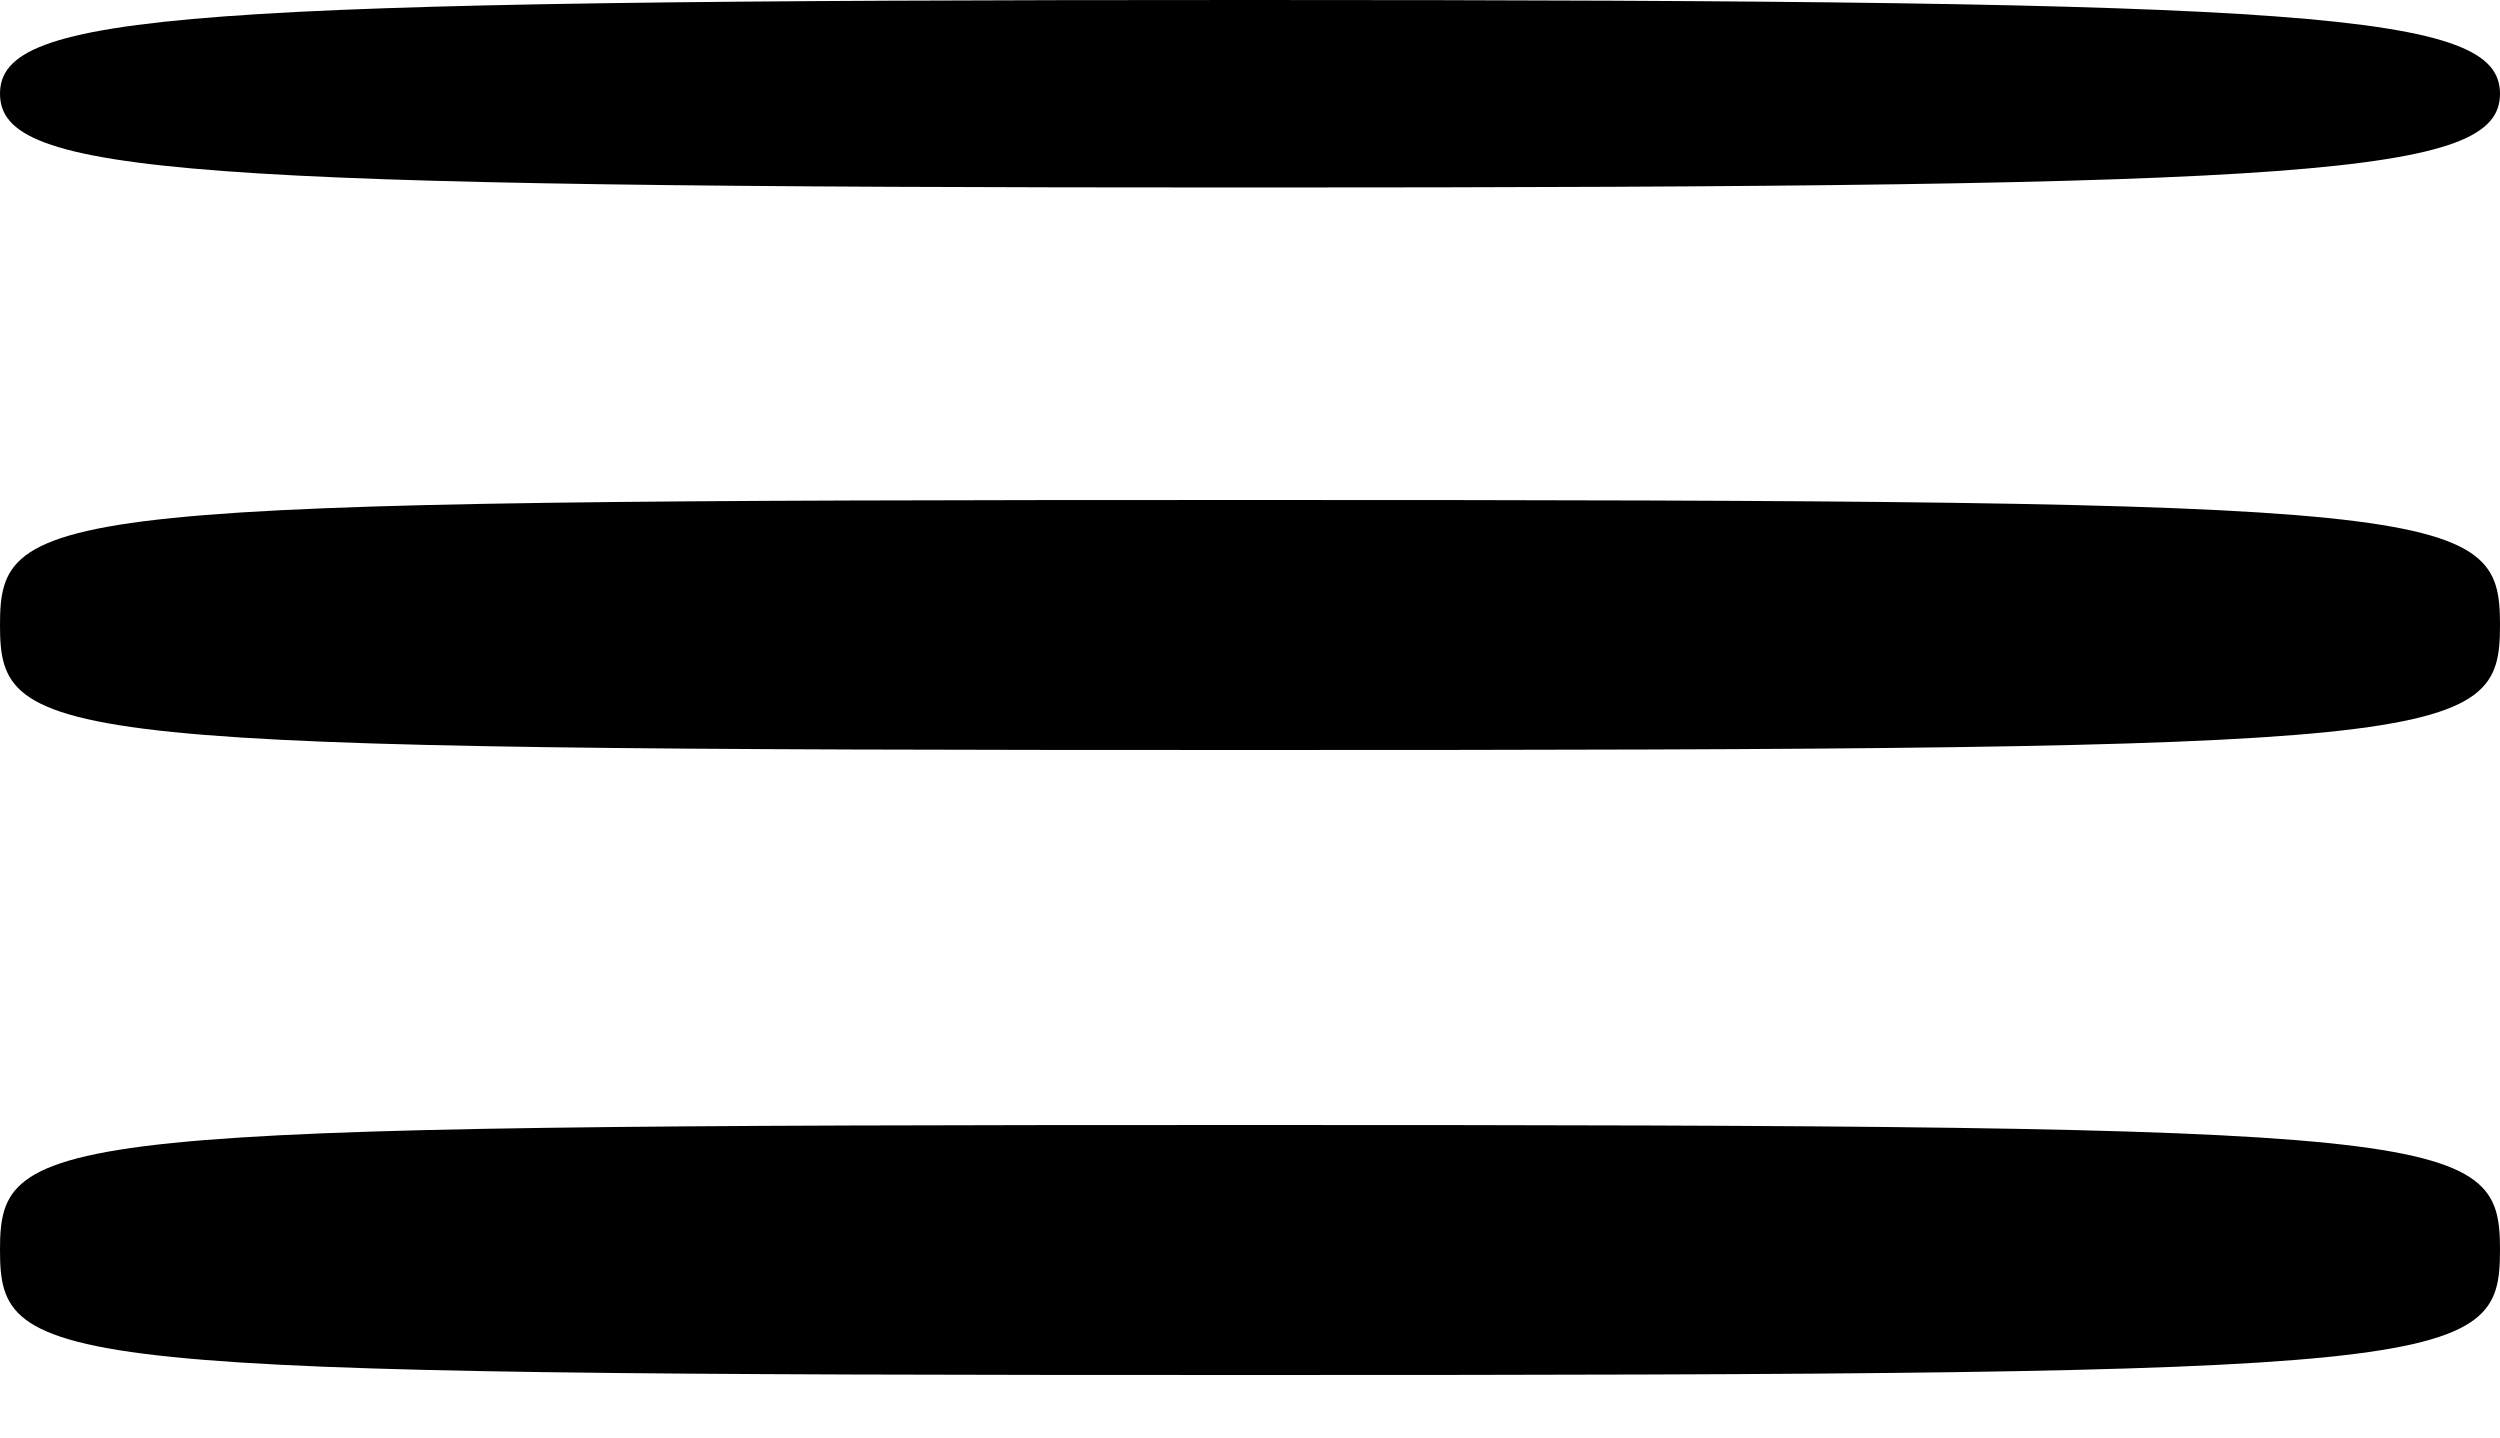
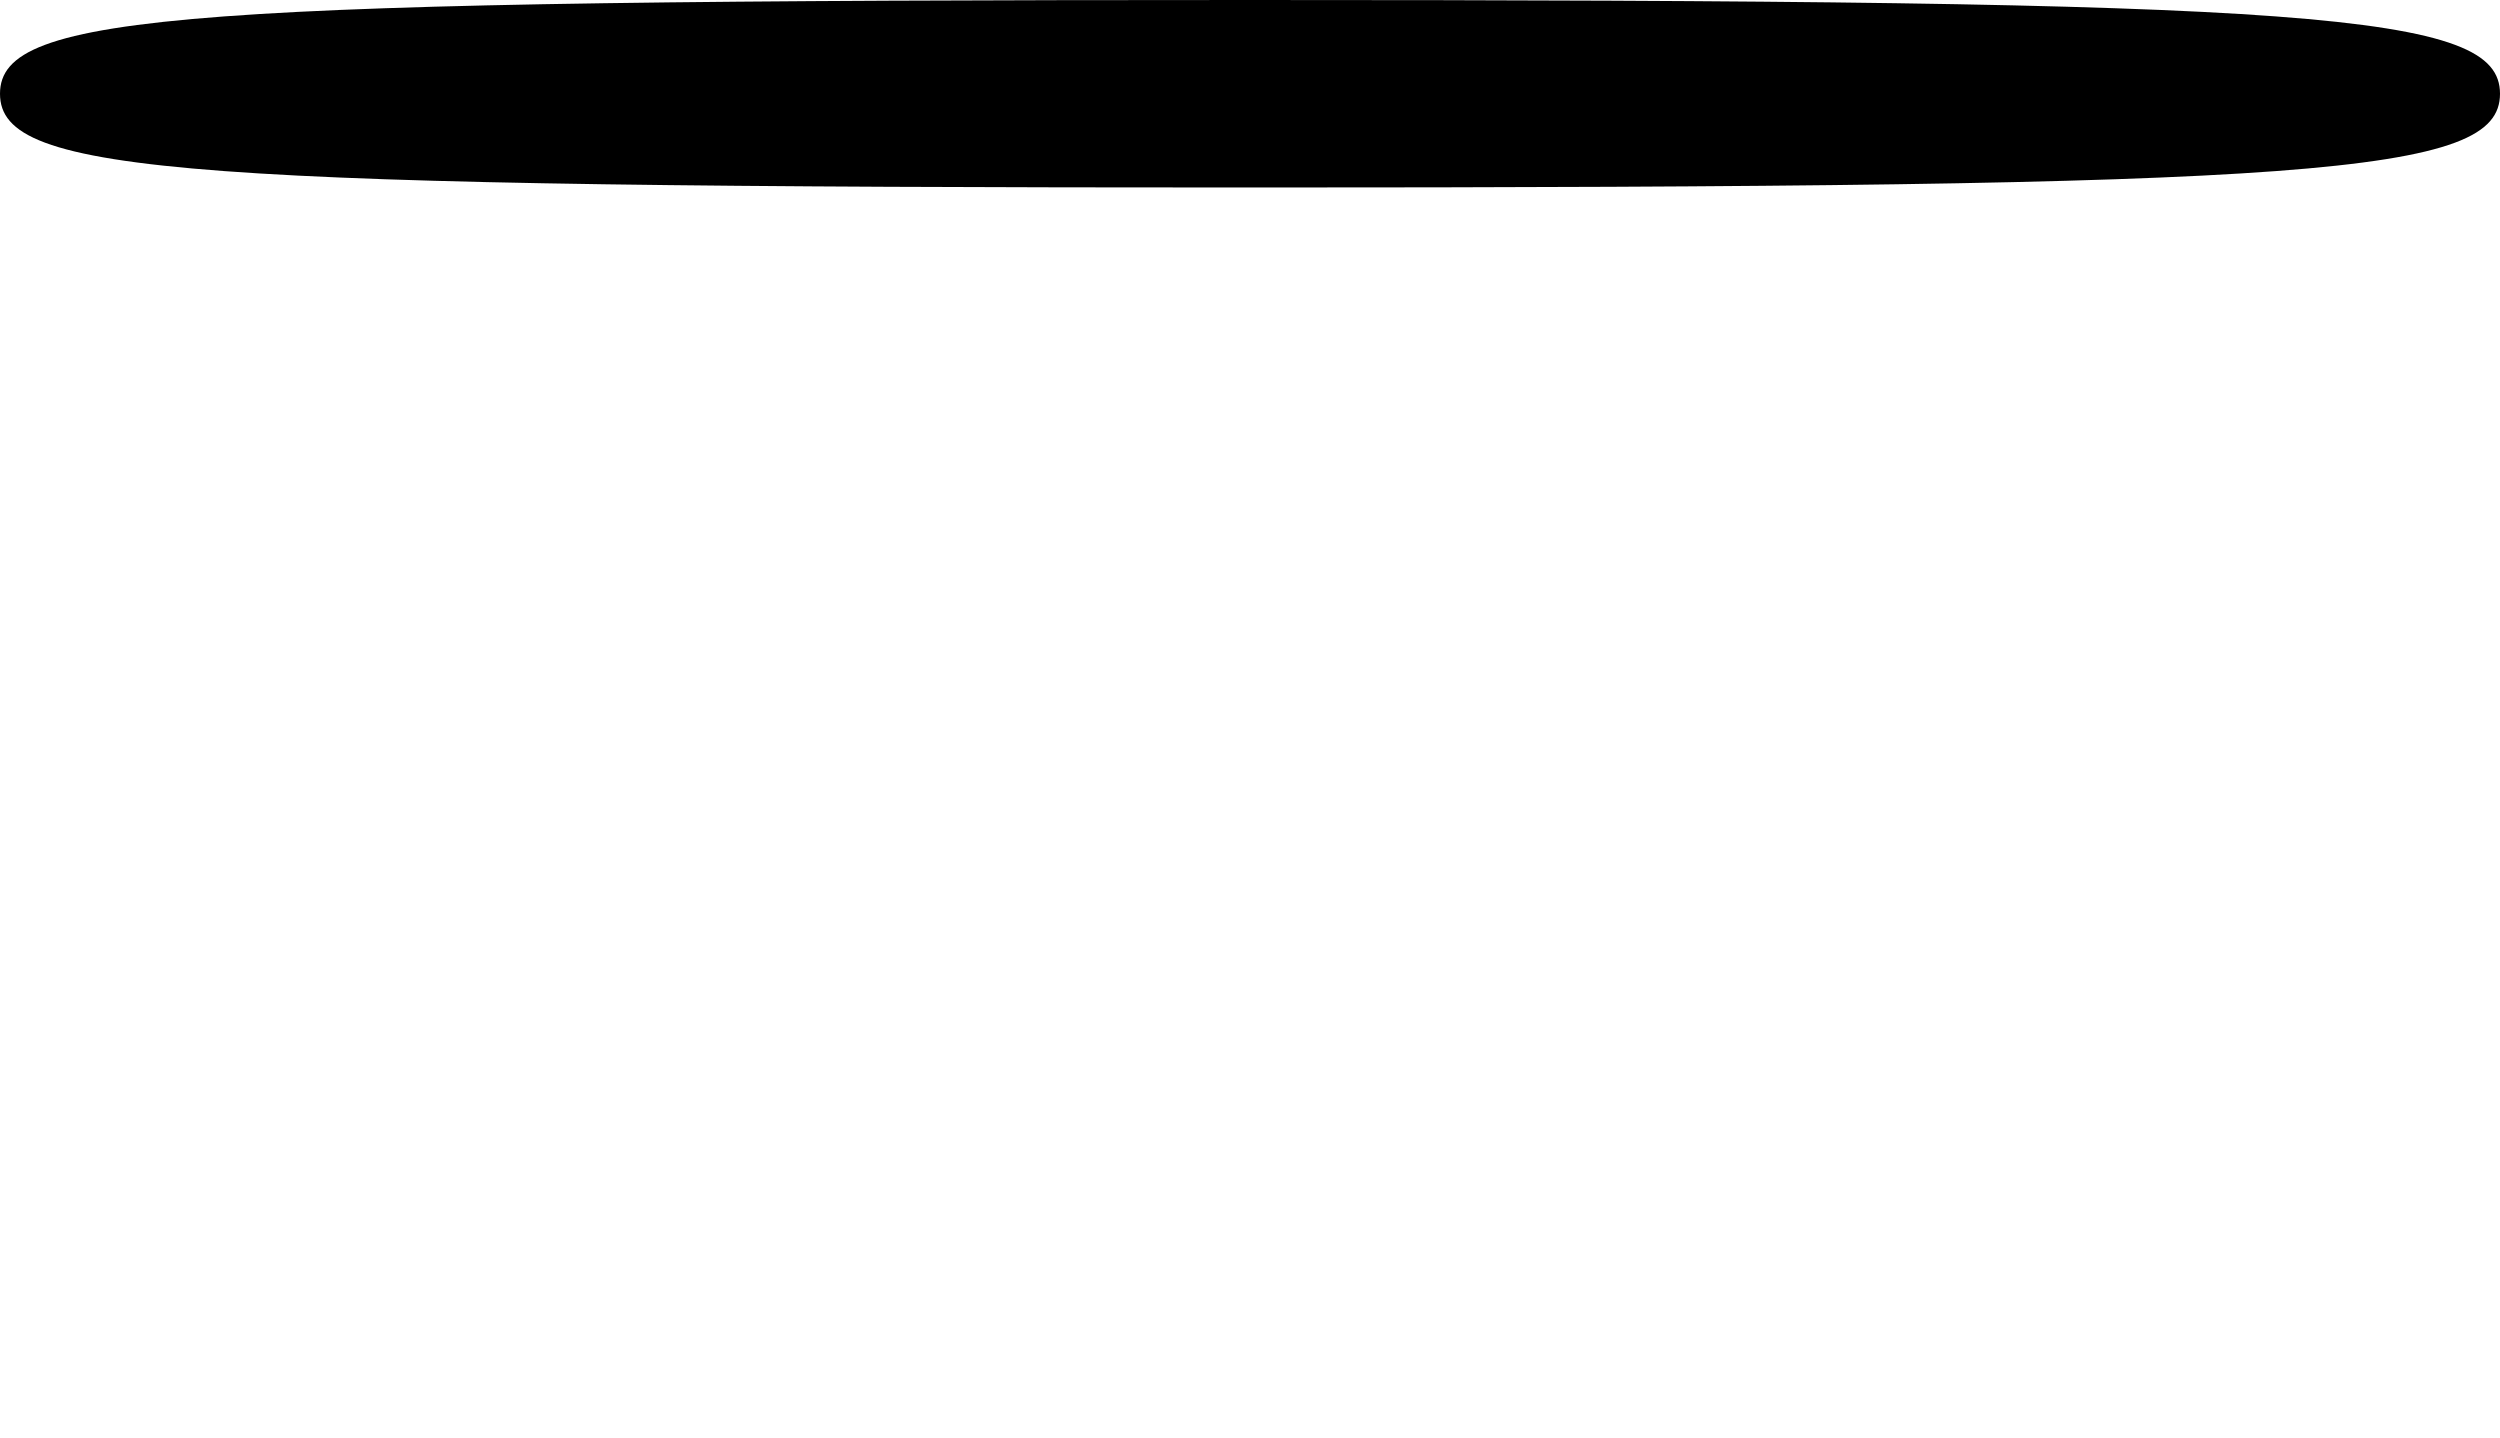
<svg xmlns="http://www.w3.org/2000/svg" version="1.0" width="40pt" height="23pt" viewBox="0 0 40 23" preserveAspectRatio="xMidYMid meet">
  <g transform="translate(0,23) scale(0.1,-0.1)" fill="#000000" stroke="none">
    <path d="M0 215 c0 -13 29 -15 200 -15 171 0 200 2 200 15 0 13 -29 15 -200 15 -171 0 -200 -2 -200 -15z" />
-     <path d="M0 130 c0 -19 7 -20 200 -20 193 0 200 1 200 20 0 19 -7 20 -200 20 -193 0 -200 -1 -200 -20z" />
-     <path d="M0 30 c0 -19 7 -20 200 -20 193 0 200 1 200 20 0 19 -7 20 -200 20 -193 0 -200 -1 -200 -20z" />
+     <path d="M0 130 z" />
  </g>
</svg>